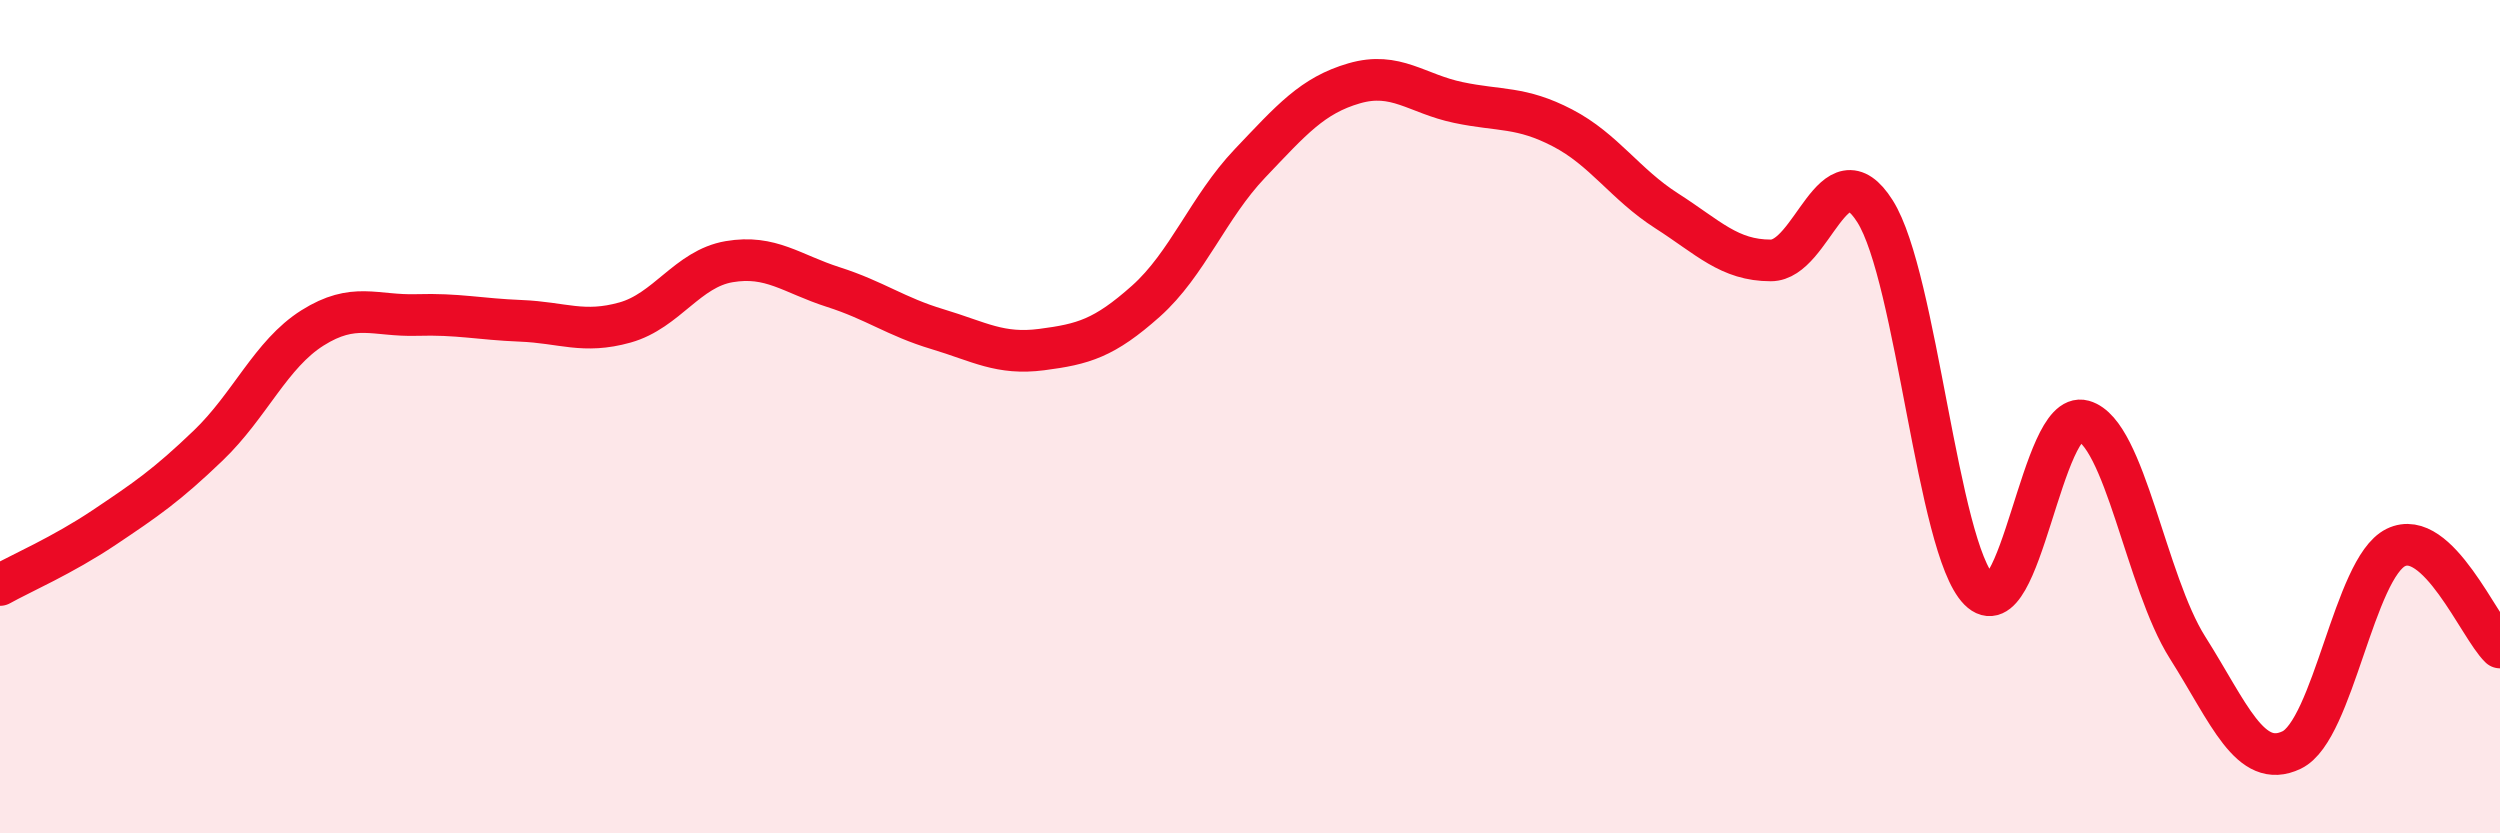
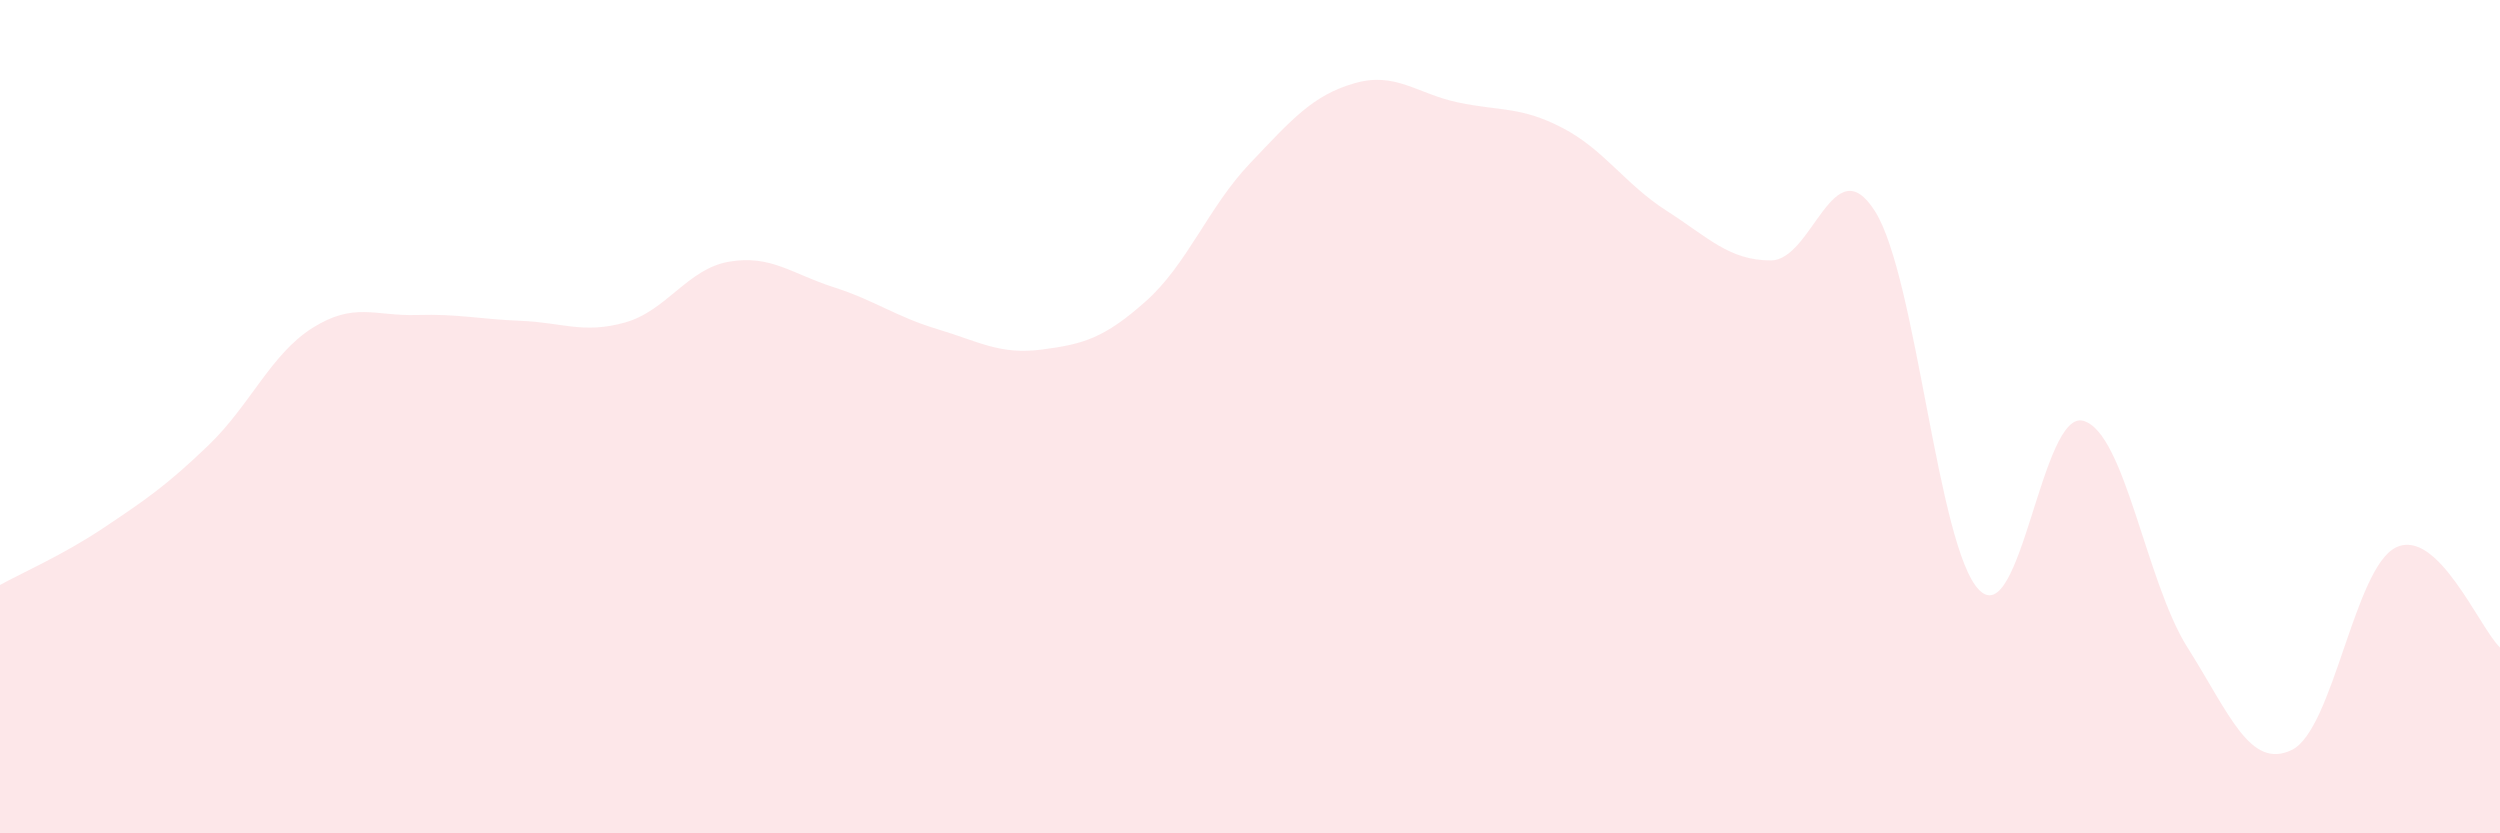
<svg xmlns="http://www.w3.org/2000/svg" width="60" height="20" viewBox="0 0 60 20">
  <path d="M 0,14.04 C 0.5,13.76 1.5,13.33 2.5,12.66 C 3.5,11.99 4,11.65 5,10.69 C 6,9.73 6.5,8.5 7.5,7.87 C 8.5,7.24 9,7.59 10,7.56 C 11,7.53 11.5,7.66 12.5,7.7 C 13.5,7.74 14,8.02 15,7.74 C 16,7.46 16.5,6.45 17.5,6.28 C 18.5,6.11 19,6.57 20,6.89 C 21,7.21 21.5,7.6 22.5,7.9 C 23.5,8.2 24,8.52 25,8.39 C 26,8.26 26.5,8.12 27.5,7.23 C 28.5,6.34 29,4.97 30,3.92 C 31,2.87 31.5,2.29 32.5,2 C 33.5,1.71 34,2.25 35,2.46 C 36,2.67 36.5,2.55 37.5,3.07 C 38.5,3.59 39,4.42 40,5.06 C 41,5.7 41.5,6.25 42.5,6.25 C 43.5,6.25 44,3.49 45,5.07 C 46,6.65 46.5,13.15 47.5,14.16 C 48.5,15.17 49,9.82 50,10.1 C 51,10.38 51.5,13.96 52.5,15.54 C 53.5,17.12 54,18.48 55,18 C 56,17.52 56.5,13.63 57.5,13.14 C 58.5,12.65 59.5,15.06 60,15.54L60 20L0 20Z" fill="#EB0A25" opacity="0.1" stroke-linecap="round" stroke-linejoin="round" />
-   <path d="M 0,14.04 C 0.5,13.76 1.5,13.33 2.5,12.66 C 3.5,11.99 4,11.65 5,10.69 C 6,9.73 6.5,8.5 7.5,7.87 C 8.5,7.24 9,7.59 10,7.56 C 11,7.53 11.5,7.66 12.5,7.7 C 13.5,7.74 14,8.02 15,7.74 C 16,7.46 16.5,6.45 17.5,6.28 C 18.5,6.11 19,6.57 20,6.89 C 21,7.21 21.5,7.6 22.5,7.9 C 23.5,8.2 24,8.52 25,8.39 C 26,8.26 26.5,8.12 27.5,7.23 C 28.5,6.34 29,4.97 30,3.92 C 31,2.87 31.5,2.29 32.5,2 C 33.5,1.71 34,2.25 35,2.46 C 36,2.67 36.5,2.55 37.5,3.07 C 38.5,3.59 39,4.42 40,5.06 C 41,5.7 41.5,6.25 42.5,6.25 C 43.5,6.25 44,3.49 45,5.07 C 46,6.65 46.5,13.15 47.5,14.16 C 48.5,15.17 49,9.82 50,10.1 C 51,10.38 51.5,13.96 52.5,15.54 C 53.5,17.12 54,18.48 55,18 C 56,17.52 56.5,13.63 57.5,13.14 C 58.5,12.65 59.5,15.06 60,15.54" stroke="#EB0A25" stroke-width="1" fill="none" stroke-linecap="round" stroke-linejoin="round" />
</svg>